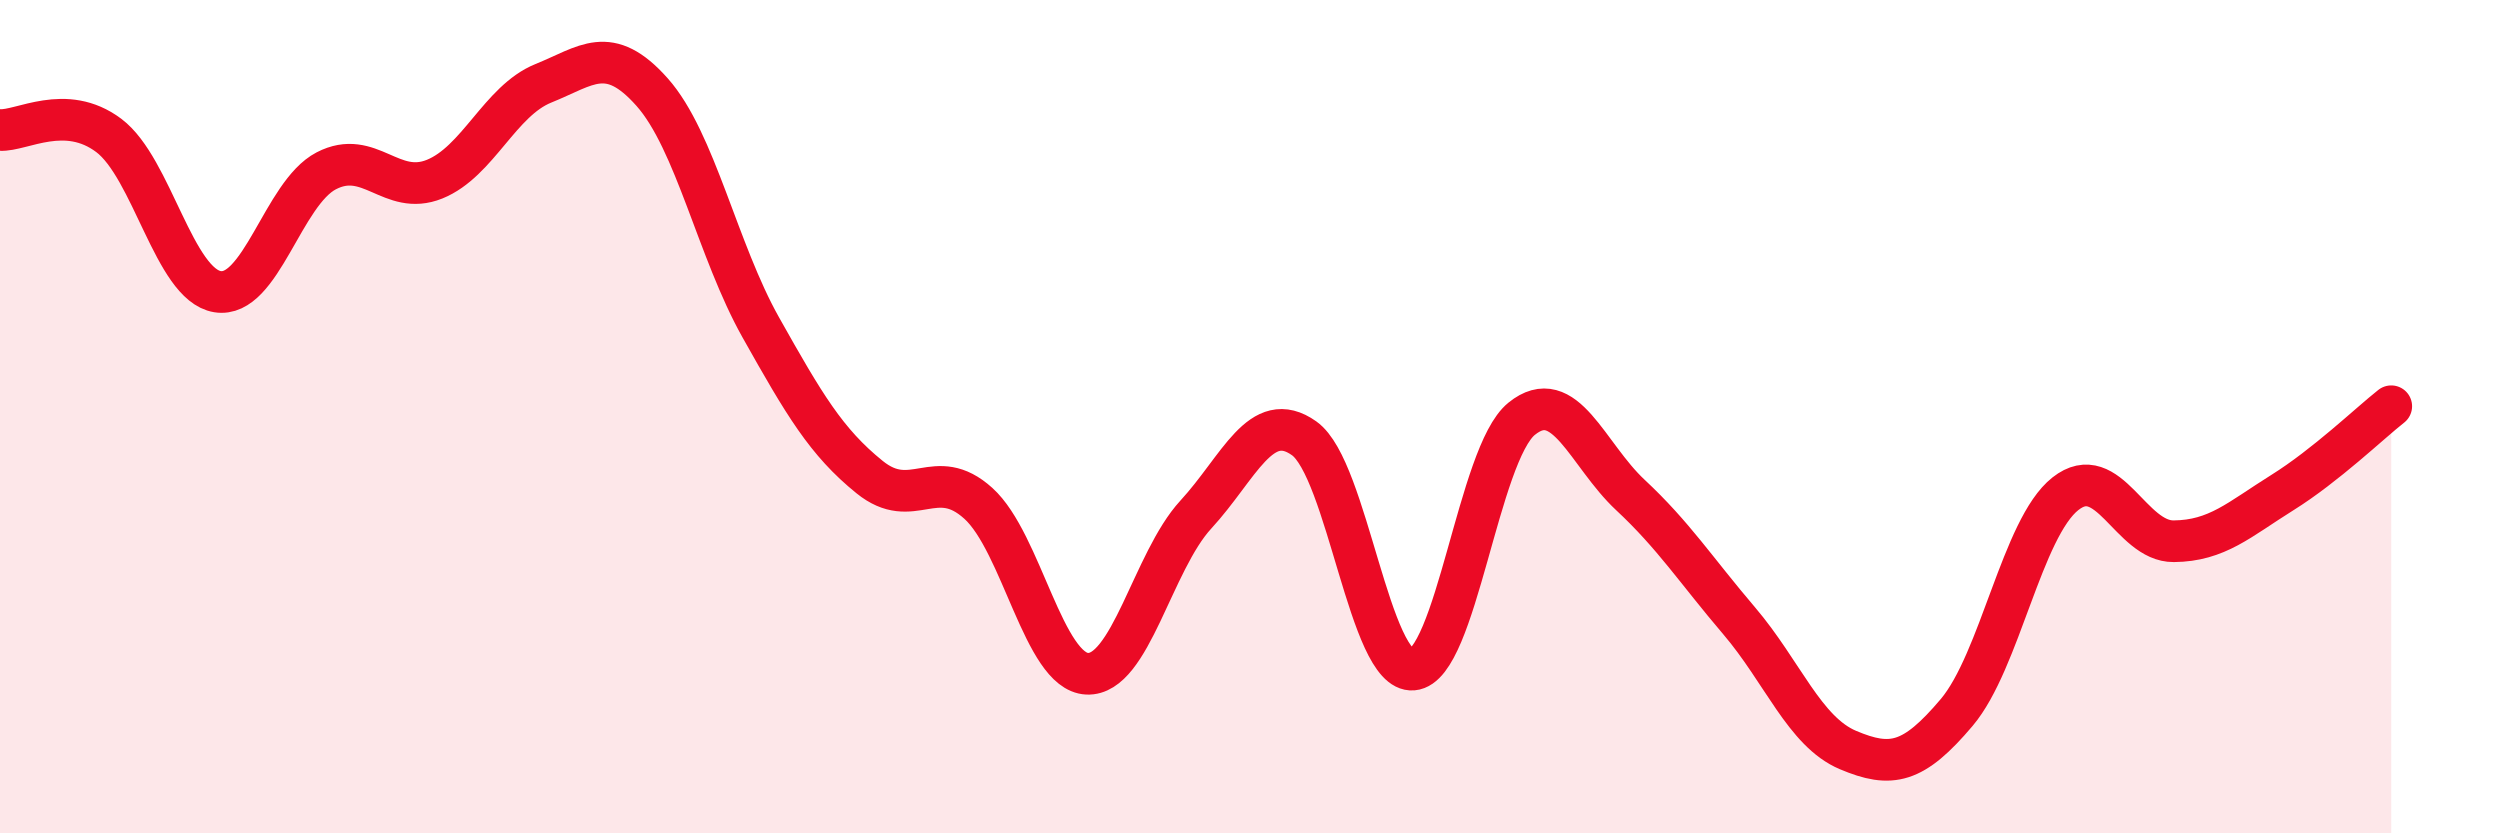
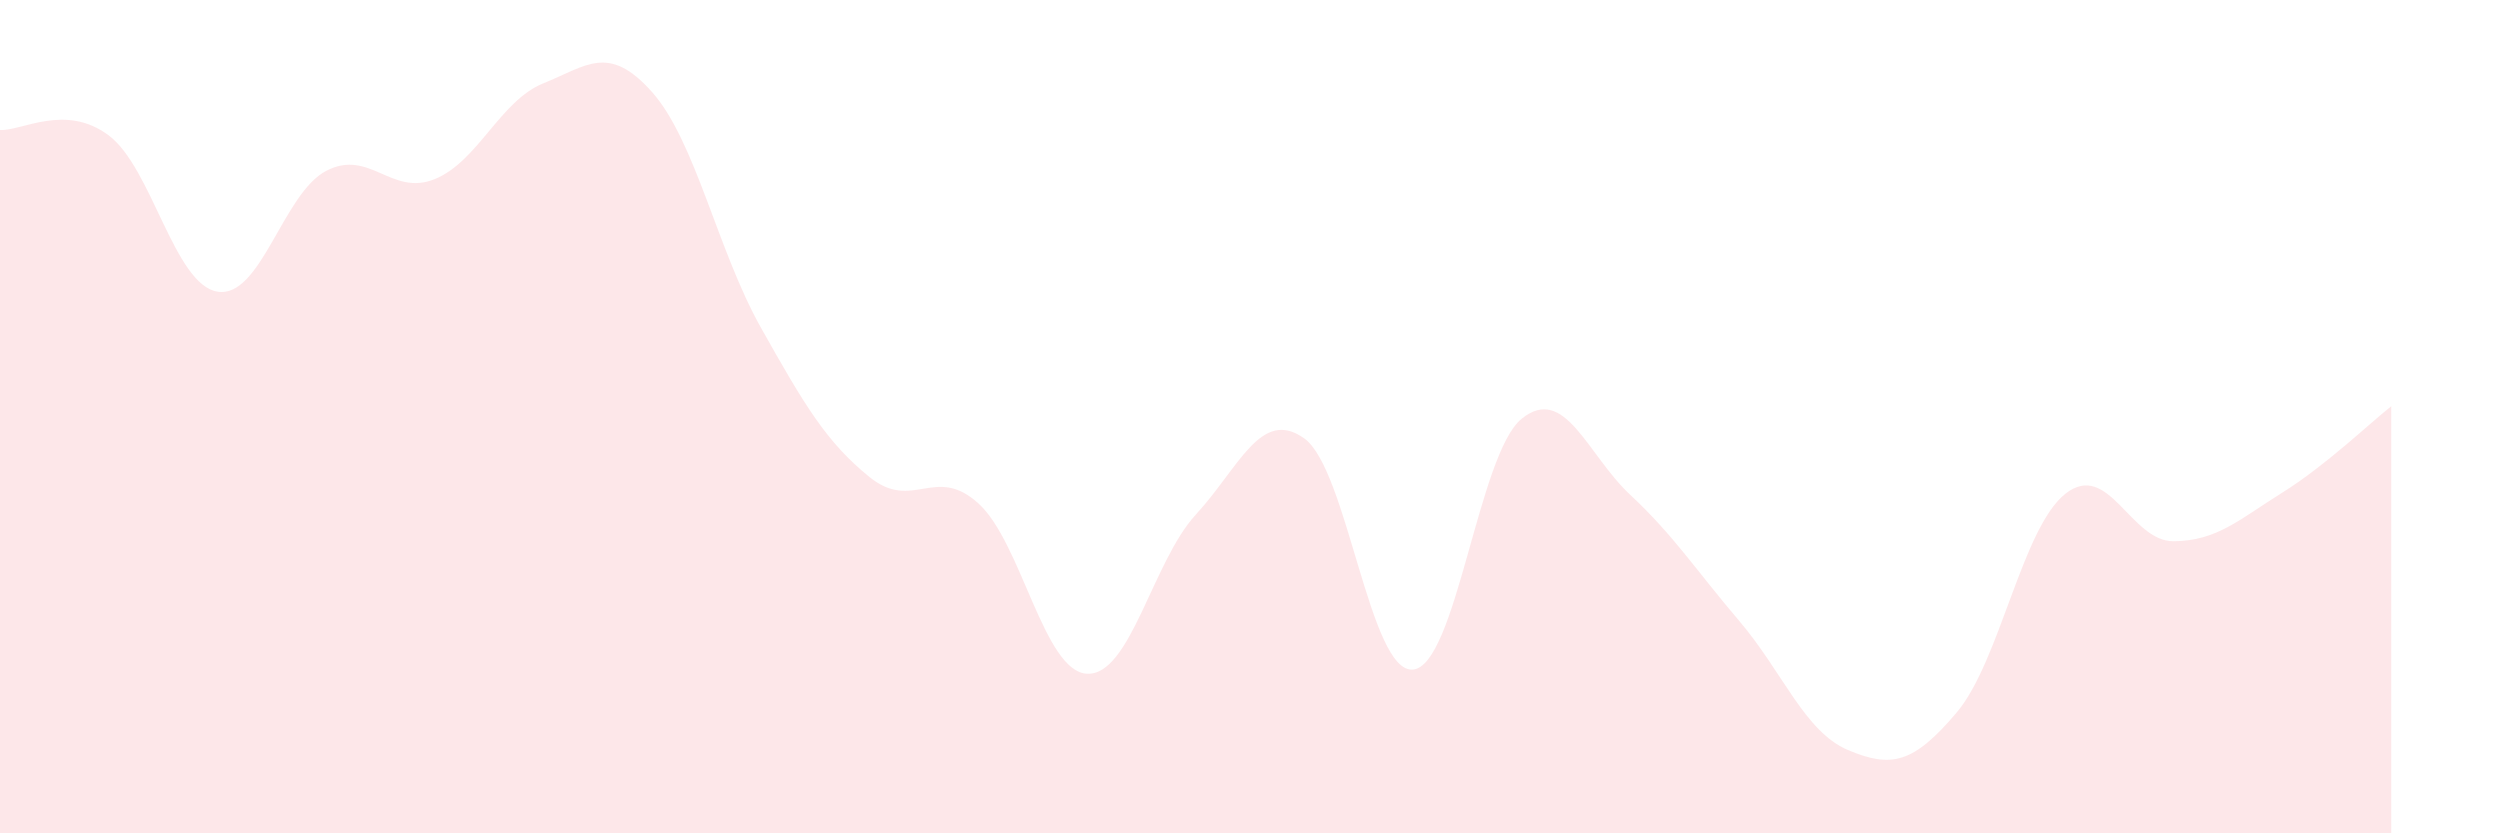
<svg xmlns="http://www.w3.org/2000/svg" width="60" height="20" viewBox="0 0 60 20">
  <path d="M 0,3.12 C 0.52,3.15 1.57,2.47 2.61,3.25 C 3.65,4.03 4.18,6.83 5.22,7 C 6.26,7.17 6.79,4.64 7.83,4.1 C 8.87,3.56 9.39,4.72 10.43,4.3 C 11.47,3.88 12,2.42 13.04,2 C 14.08,1.58 14.61,1.04 15.65,2.21 C 16.69,3.38 17.22,6.01 18.26,7.86 C 19.3,9.71 19.83,10.61 20.87,11.45 C 21.91,12.29 22.44,11.14 23.48,12.08 C 24.52,13.02 25.05,16.12 26.09,16.17 C 27.13,16.22 27.66,13.48 28.7,12.35 C 29.74,11.22 30.26,9.78 31.3,10.52 C 32.34,11.26 32.87,16.16 33.91,16.07 C 34.95,15.98 35.48,10.89 36.52,10.05 C 37.56,9.21 38.09,10.91 39.13,11.88 C 40.17,12.85 40.7,13.68 41.74,14.9 C 42.78,16.12 43.31,17.56 44.35,18 C 45.39,18.44 45.92,18.33 46.96,17.1 C 48,15.87 48.53,12.67 49.57,11.85 C 50.61,11.03 51.13,13 52.17,12.99 C 53.21,12.98 53.74,12.47 54.78,11.82 C 55.82,11.17 56.87,10.16 57.39,9.75L57.39 20L0 20Z" fill="#EB0A25" opacity="0.1" stroke-linecap="round" stroke-linejoin="round" />
-   <path d="M 0,3.12 C 0.52,3.15 1.57,2.47 2.61,3.25 C 3.65,4.03 4.18,6.83 5.22,7 C 6.26,7.17 6.79,4.64 7.83,4.1 C 8.87,3.56 9.39,4.72 10.43,4.3 C 11.47,3.88 12,2.42 13.04,2 C 14.08,1.58 14.61,1.04 15.65,2.21 C 16.69,3.38 17.22,6.01 18.26,7.86 C 19.3,9.71 19.83,10.61 20.87,11.45 C 21.91,12.29 22.44,11.14 23.48,12.08 C 24.52,13.02 25.05,16.12 26.09,16.17 C 27.13,16.22 27.66,13.48 28.7,12.35 C 29.74,11.22 30.26,9.78 31.3,10.52 C 32.34,11.26 32.87,16.16 33.91,16.07 C 34.95,15.98 35.48,10.89 36.52,10.05 C 37.56,9.21 38.09,10.91 39.13,11.88 C 40.17,12.85 40.7,13.68 41.74,14.9 C 42.78,16.12 43.31,17.56 44.35,18 C 45.39,18.44 45.92,18.33 46.96,17.1 C 48,15.87 48.53,12.67 49.57,11.85 C 50.61,11.03 51.13,13 52.17,12.99 C 53.21,12.98 53.74,12.47 54.78,11.82 C 55.82,11.17 56.87,10.16 57.39,9.75" stroke="#EB0A25" stroke-width="1" fill="none" stroke-linecap="round" stroke-linejoin="round" />
</svg>